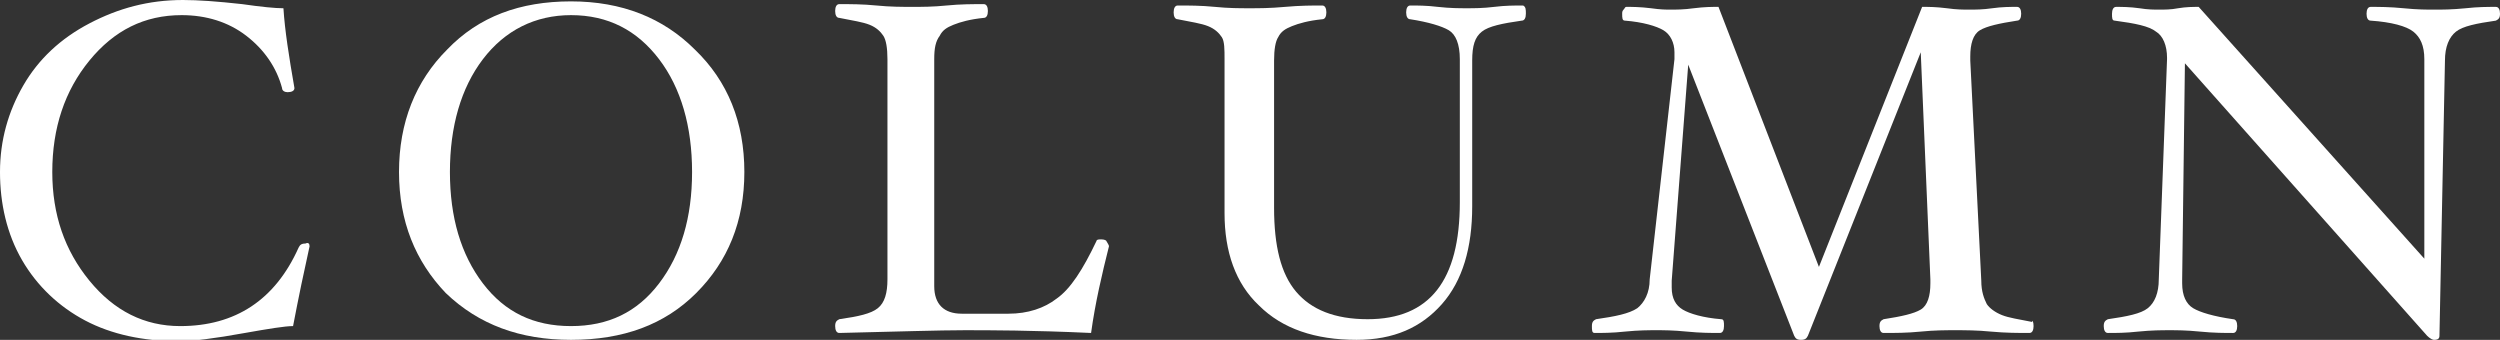
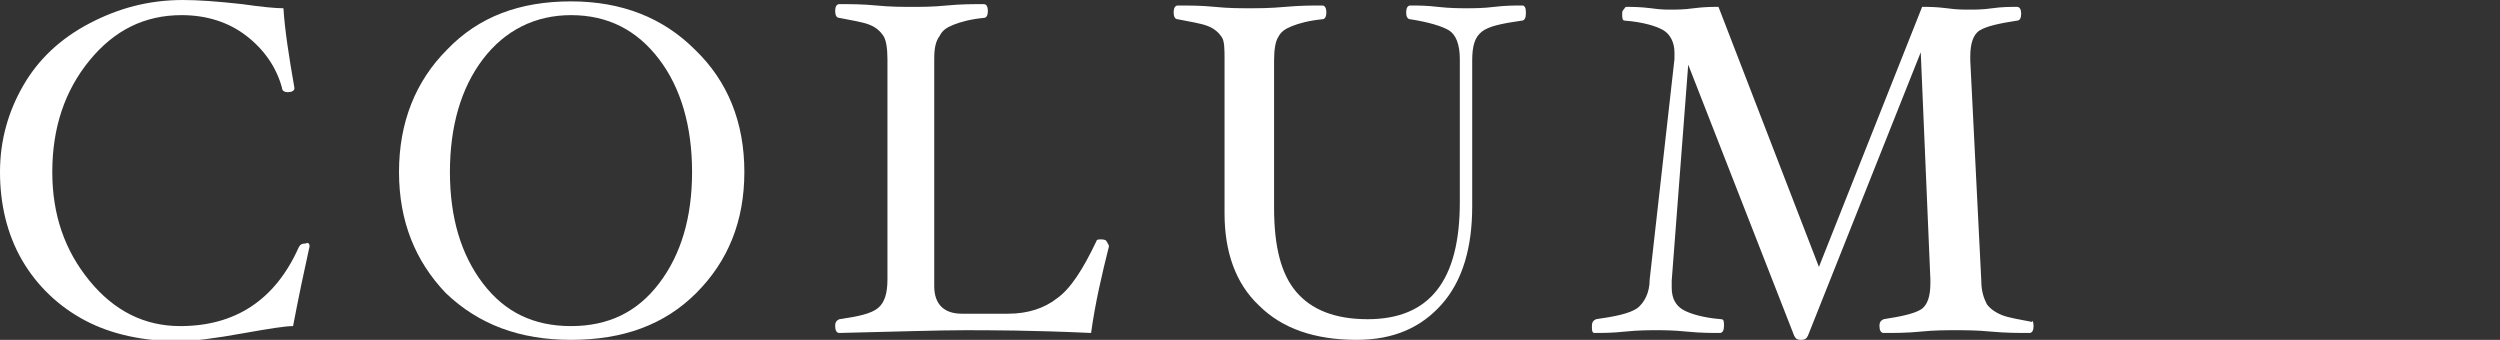
<svg xmlns="http://www.w3.org/2000/svg" enable-background="new 0 0 181.7 24.7" viewBox="0 0 181.7 24.7">
  <rect x="0" y="0" width="181.7" height="24.7" fill="#333333" stroke="none" />
  <g enable-background="new" fill="#fff">
    <path d="m22.5 17.9c-.4 1.8-.8 3.7-1.2 5.8-.6 0-1.8.2-3.5.5-2.2.4-3.8.6-4.8.6-2.6 0-4.9-.5-6.8-1.5s-3.5-2.5-4.6-4.4-1.6-4.1-1.6-6.4.6-4.4 1.7-6.3 2.7-3.4 4.8-4.5 4.3-1.7 6.8-1.7c1.1 0 2.5.1 4.3.3 1.4.2 2.4.3 3 .3.1 1.6.4 3.5.8 5.8 0 .2-.2.3-.5.3-.2 0-.4-.1-.4-.3-.4-1.5-1.3-2.8-2.6-3.8s-2.9-1.5-4.7-1.5c-2.7 0-4.9 1.1-6.7 3.3s-2.7 4.9-2.7 8.1c0 3.1.9 5.7 2.7 7.9s4 3.3 6.6 3.3c4 0 6.9-1.9 8.6-5.7.1-.2.2-.3.5-.3.2-.1.3 0 .3.2z" />
    <path d="m54.1 12.5c0 3.6-1.2 6.5-3.5 8.8s-5.3 3.4-9.1 3.4c-3.7 0-6.7-1.1-9.1-3.4-2.2-2.3-3.4-5.2-3.4-8.8s1.2-6.6 3.5-8.9c2.3-2.4 5.3-3.5 9-3.5s6.7 1.2 9 3.5c2.4 2.3 3.6 5.3 3.6 8.9zm-3.8 0c0-3.3-.8-6.1-2.4-8.2s-3.7-3.2-6.4-3.2c-2.6 0-4.8 1.1-6.4 3.2s-2.4 4.9-2.4 8.2.8 6 2.4 8.1 3.7 3.1 6.4 3.1 4.8-1 6.4-3.1 2.4-4.8 2.4-8.1z" />
    <path d="m80.6 17.9c-.5 2-1 4.1-1.3 6.3-4.3-.2-7.4-.2-9.2-.2s-4.9.1-9.1.2c-.2 0-.3-.2-.3-.5s.1-.4.3-.5c1.4-.2 2.3-.4 2.8-.8s.7-1.1.7-2.1v-16c0-.8-.1-1.4-.3-1.7s-.5-.6-1-.8-1.2-.3-2.2-.5c-.2 0-.3-.2-.3-.5s.1-.5.3-.5c.8 0 1.7 0 2.7.1s1.9.1 2.6.1 1.5 0 2.5-.1 1.9-.1 2.7-.1c.2 0 .3.2.3.5s-.1.5-.3.5c-1 .1-1.7.3-2.2.5s-.8.4-1 .8c-.3.4-.4.9-.4 1.7v16.5c0 1.3.7 2 2 2h3.4c1.4 0 2.6-.4 3.5-1.1 1-.7 1.9-2.1 2.9-4.2 0-.1.2-.1.3-.1s.3 0 .4.1c.1.2.2.3.2.4z" />
    <path d="m110.9 1c0 .3-.1.5-.3.5-1.4.2-2.4.4-2.9.8s-.7 1-.7 2.1v10.6c0 3-.7 5.4-2.2 7.1s-3.5 2.6-6.2 2.6c-3 0-5.4-.8-7.1-2.5-1.7-1.6-2.5-3.9-2.5-6.7v-11.2c0-.7 0-1.3-.2-1.6s-.5-.6-1-.8-1.2-.3-2.2-.5c-.2 0-.3-.2-.3-.5s.1-.5.3-.5c.8 0 1.7 0 2.7.1s1.8.1 2.5.1 1.5 0 2.6-.1 2-.1 2.7-.1c.2 0 .3.2.3.5s-.1.5-.3.5c-1 .1-1.7.3-2.2.5s-.8.4-1 .8c-.2.3-.3.9-.3 1.7v10.7c0 2.8.5 4.8 1.6 6.1s2.8 2 5.2 2c4.5 0 6.7-2.8 6.7-8.5v-10.4c0-1.1-.3-1.8-.8-2.1s-1.5-.6-2.8-.8c-.2 0-.3-.2-.3-.5s.1-.5.3-.5c.5 0 1.2 0 2 .1.9.1 1.6.1 2.1.1s1.2 0 2-.1 1.5-.1 2.1-.1c.2.1.2.3.2.6z" />
    <path d="m147.8 23.7c0 .3-.1.5-.3.5-.8 0-1.7 0-2.8-.1-1-.1-1.9-.1-2.6-.1s-1.5 0-2.5.1-1.9.1-2.7.1c-.2 0-.3-.2-.3-.5s.1-.4.3-.5c1.3-.2 2.2-.4 2.7-.7s.7-1 .7-1.9v-.3l-.7-16.5-8.2 20.6c-.1.2-.2.3-.5.3s-.4-.1-.5-.3l-7.7-19.7-1.2 15.7v.5c0 .8.3 1.3.8 1.6s1.5.6 2.8.7c.2 0 .2.2.2.5s-.1.5-.3.5c-.6 0-1.4 0-2.4-.1s-1.7-.1-2.2-.1c-.6 0-1.3 0-2.3.1-.9.1-1.7.1-2.2.1-.2 0-.2-.2-.2-.5s.1-.4.3-.5c1.4-.2 2.4-.4 3-.8.5-.4.9-1.1.9-2.1l1.8-16c0-.2 0-.4 0-.5 0-.7-.3-1.3-.8-1.6s-1.5-.6-2.8-.7c-.2 0-.2-.2-.2-.5 0-.1 0-.2.1-.3s.1-.2.2-.2c.4 0 1 0 1.8.1.7.1 1.1.1 1.4.1.4 0 1 0 1.7-.1.8-.1 1.3-.1 1.8-.1l7.3 18.9 7.5-18.9c.5 0 1 0 1.8.1.7.1 1.2.1 1.6.1.5 0 1 0 1.7-.1s1.3-.1 1.8-.1c.2 0 .3.2.3.5s-.1.5-.3.5c-1.3.2-2.2.4-2.7.7s-.7 1-.7 1.9v.3l.8 16c0 .8.2 1.3.4 1.7.2.3.6.6 1.1.8s1.2.3 2.2.5c0-.2.1 0 .1.3z" />
-     <path d="m181.7 1c0 .3-.1.4-.3.5-1.4.2-2.4.4-2.9.8s-.8 1.1-.8 2.1l-.4 20c0 .2-.1.3-.4.3-.1 0-.3-.1-.5-.3l-17.6-19.8-.2 15.7v.3c0 .9.3 1.5.8 1.8s1.5.6 2.9.8c.2 0 .3.2.3.5s-.1.5-.3.5c-.6 0-1.4 0-2.4-.1s-1.7-.1-2.2-.1c-.6 0-1.3 0-2.3.1-.9.1-1.6.1-2.2.1-.2 0-.3-.2-.3-.5s.1-.4.3-.5c1.4-.2 2.4-.4 2.9-.8s.8-1.1.8-2.1l.6-16v-.1c0-.9-.3-1.6-.8-1.9-.5-.4-1.5-.6-3-.8-.2 0-.2-.2-.2-.5s.1-.5.3-.5c.4 0 1 0 1.7.1.6.1 1.1.1 1.4.1.4 0 .9 0 1.4-.1.6-.1 1.1-.1 1.5-.1l16.4 18.3v-14.5c0-1-.3-1.6-.8-2s-1.6-.7-3.1-.8c-.2 0-.3-.2-.3-.5s.1-.5.3-.5c.6 0 1.4 0 2.4.1s1.7.1 2.2.1c.6 0 1.3 0 2.3-.1.9-.1 1.6-.1 2.2-.1.2 0 .3.2.3.5z" />
  </g>
</svg>